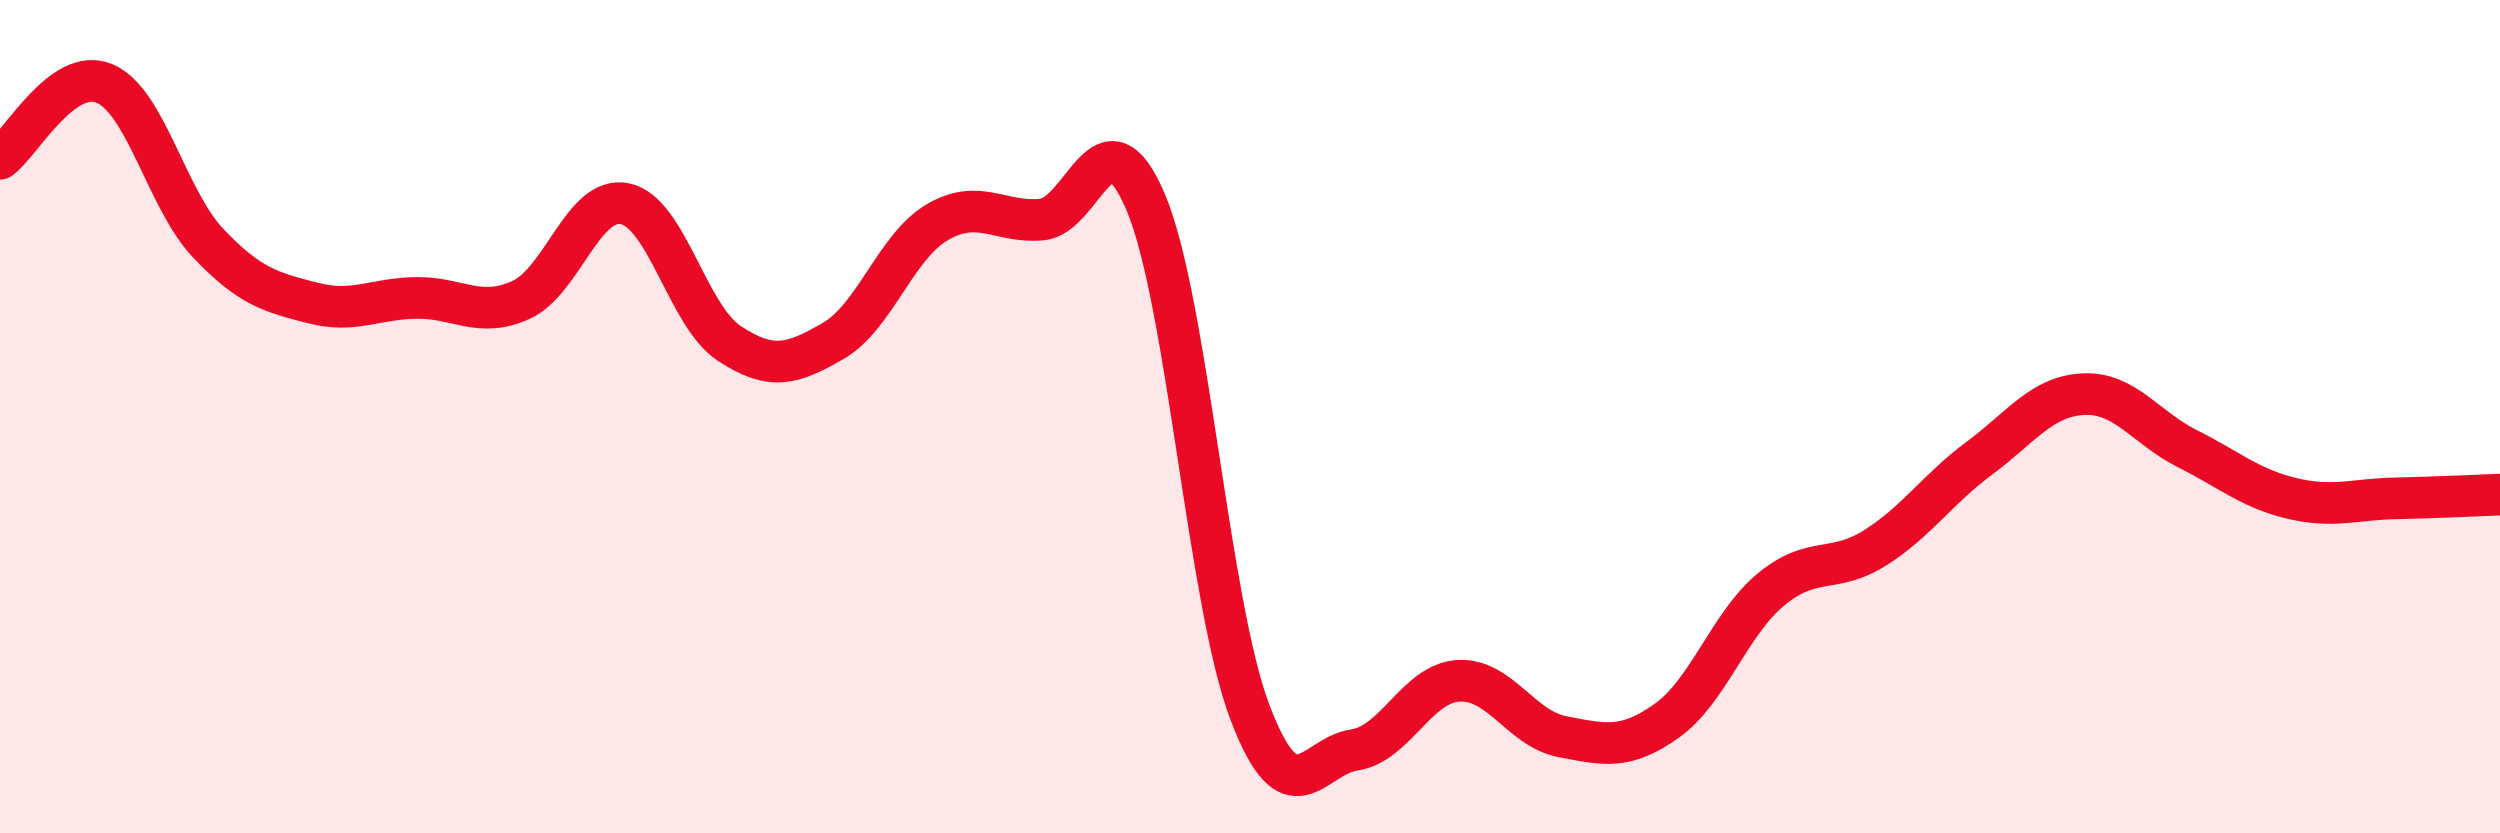
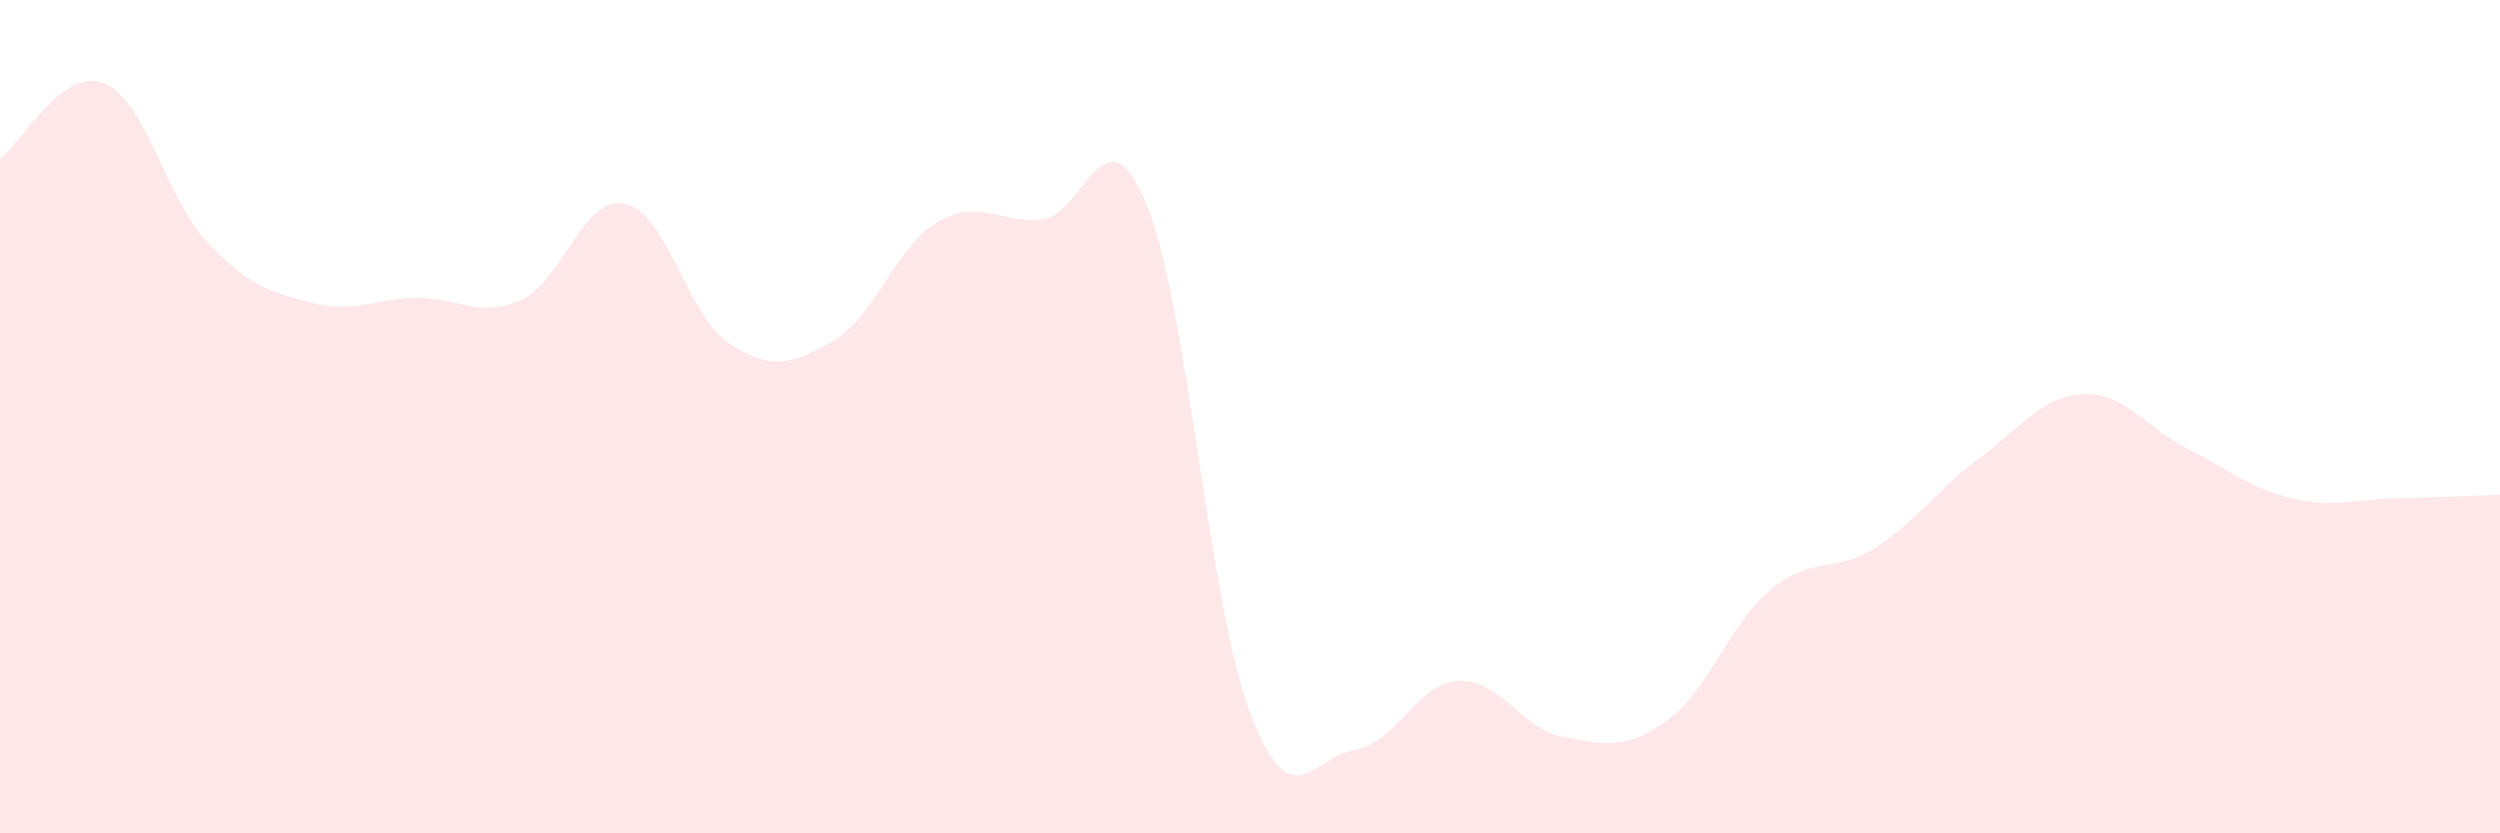
<svg xmlns="http://www.w3.org/2000/svg" width="60" height="20" viewBox="0 0 60 20">
  <path d="M 0,3.81 C 0.5,3.45 1.5,1.59 2.5,2 C 3.5,2.41 4,4.79 5,5.84 C 6,6.89 6.5,7.01 7.5,7.27 C 8.5,7.53 9,7.16 10,7.15 C 11,7.14 11.5,7.65 12.5,7.2 C 13.5,6.75 14,4.68 15,4.89 C 16,5.1 16.5,7.58 17.5,8.24 C 18.5,8.9 19,8.76 20,8.18 C 21,7.6 21.5,5.91 22.5,5.33 C 23.5,4.75 24,5.36 25,5.27 C 26,5.18 26.5,2.49 27.5,4.86 C 28.5,7.23 29,14.47 30,17.1 C 31,19.73 31.5,18.15 32.5,18 C 33.5,17.85 34,16.4 35,16.34 C 36,16.28 36.5,17.49 37.5,17.68 C 38.5,17.87 39,18.01 40,17.3 C 41,16.59 41.5,14.98 42.5,14.15 C 43.5,13.32 44,13.78 45,13.15 C 46,12.52 46.5,11.74 47.5,11 C 48.5,10.26 49,9.51 50,9.46 C 51,9.41 51.5,10.27 52.5,10.77 C 53.5,11.27 54,11.72 55,11.96 C 56,12.2 56.5,11.98 57.5,11.96 C 58.5,11.94 59.5,11.89 60,11.87L60 20L0 20Z" fill="#EB0A25" opacity="0.1" stroke-linecap="round" stroke-linejoin="round" />
-   <path d="M 0,3.81 C 0.5,3.45 1.5,1.59 2.5,2 C 3.5,2.41 4,4.79 5,5.84 C 6,6.89 6.5,7.01 7.5,7.27 C 8.5,7.53 9,7.16 10,7.15 C 11,7.14 11.5,7.65 12.5,7.2 C 13.5,6.75 14,4.68 15,4.89 C 16,5.1 16.5,7.58 17.5,8.24 C 18.5,8.9 19,8.76 20,8.18 C 21,7.6 21.5,5.91 22.5,5.33 C 23.5,4.75 24,5.36 25,5.27 C 26,5.18 26.5,2.49 27.5,4.86 C 28.5,7.23 29,14.47 30,17.1 C 31,19.73 31.5,18.15 32.5,18 C 33.5,17.85 34,16.4 35,16.34 C 36,16.28 36.5,17.49 37.5,17.68 C 38.5,17.87 39,18.01 40,17.3 C 41,16.59 41.5,14.98 42.5,14.15 C 43.5,13.32 44,13.78 45,13.15 C 46,12.52 46.5,11.74 47.5,11 C 48.5,10.26 49,9.51 50,9.46 C 51,9.41 51.5,10.27 52.5,10.77 C 53.5,11.27 54,11.72 55,11.96 C 56,12.2 56.5,11.98 57.5,11.96 C 58.5,11.94 59.5,11.89 60,11.87" stroke="#EB0A25" stroke-width="1" fill="none" stroke-linecap="round" stroke-linejoin="round" />
</svg>